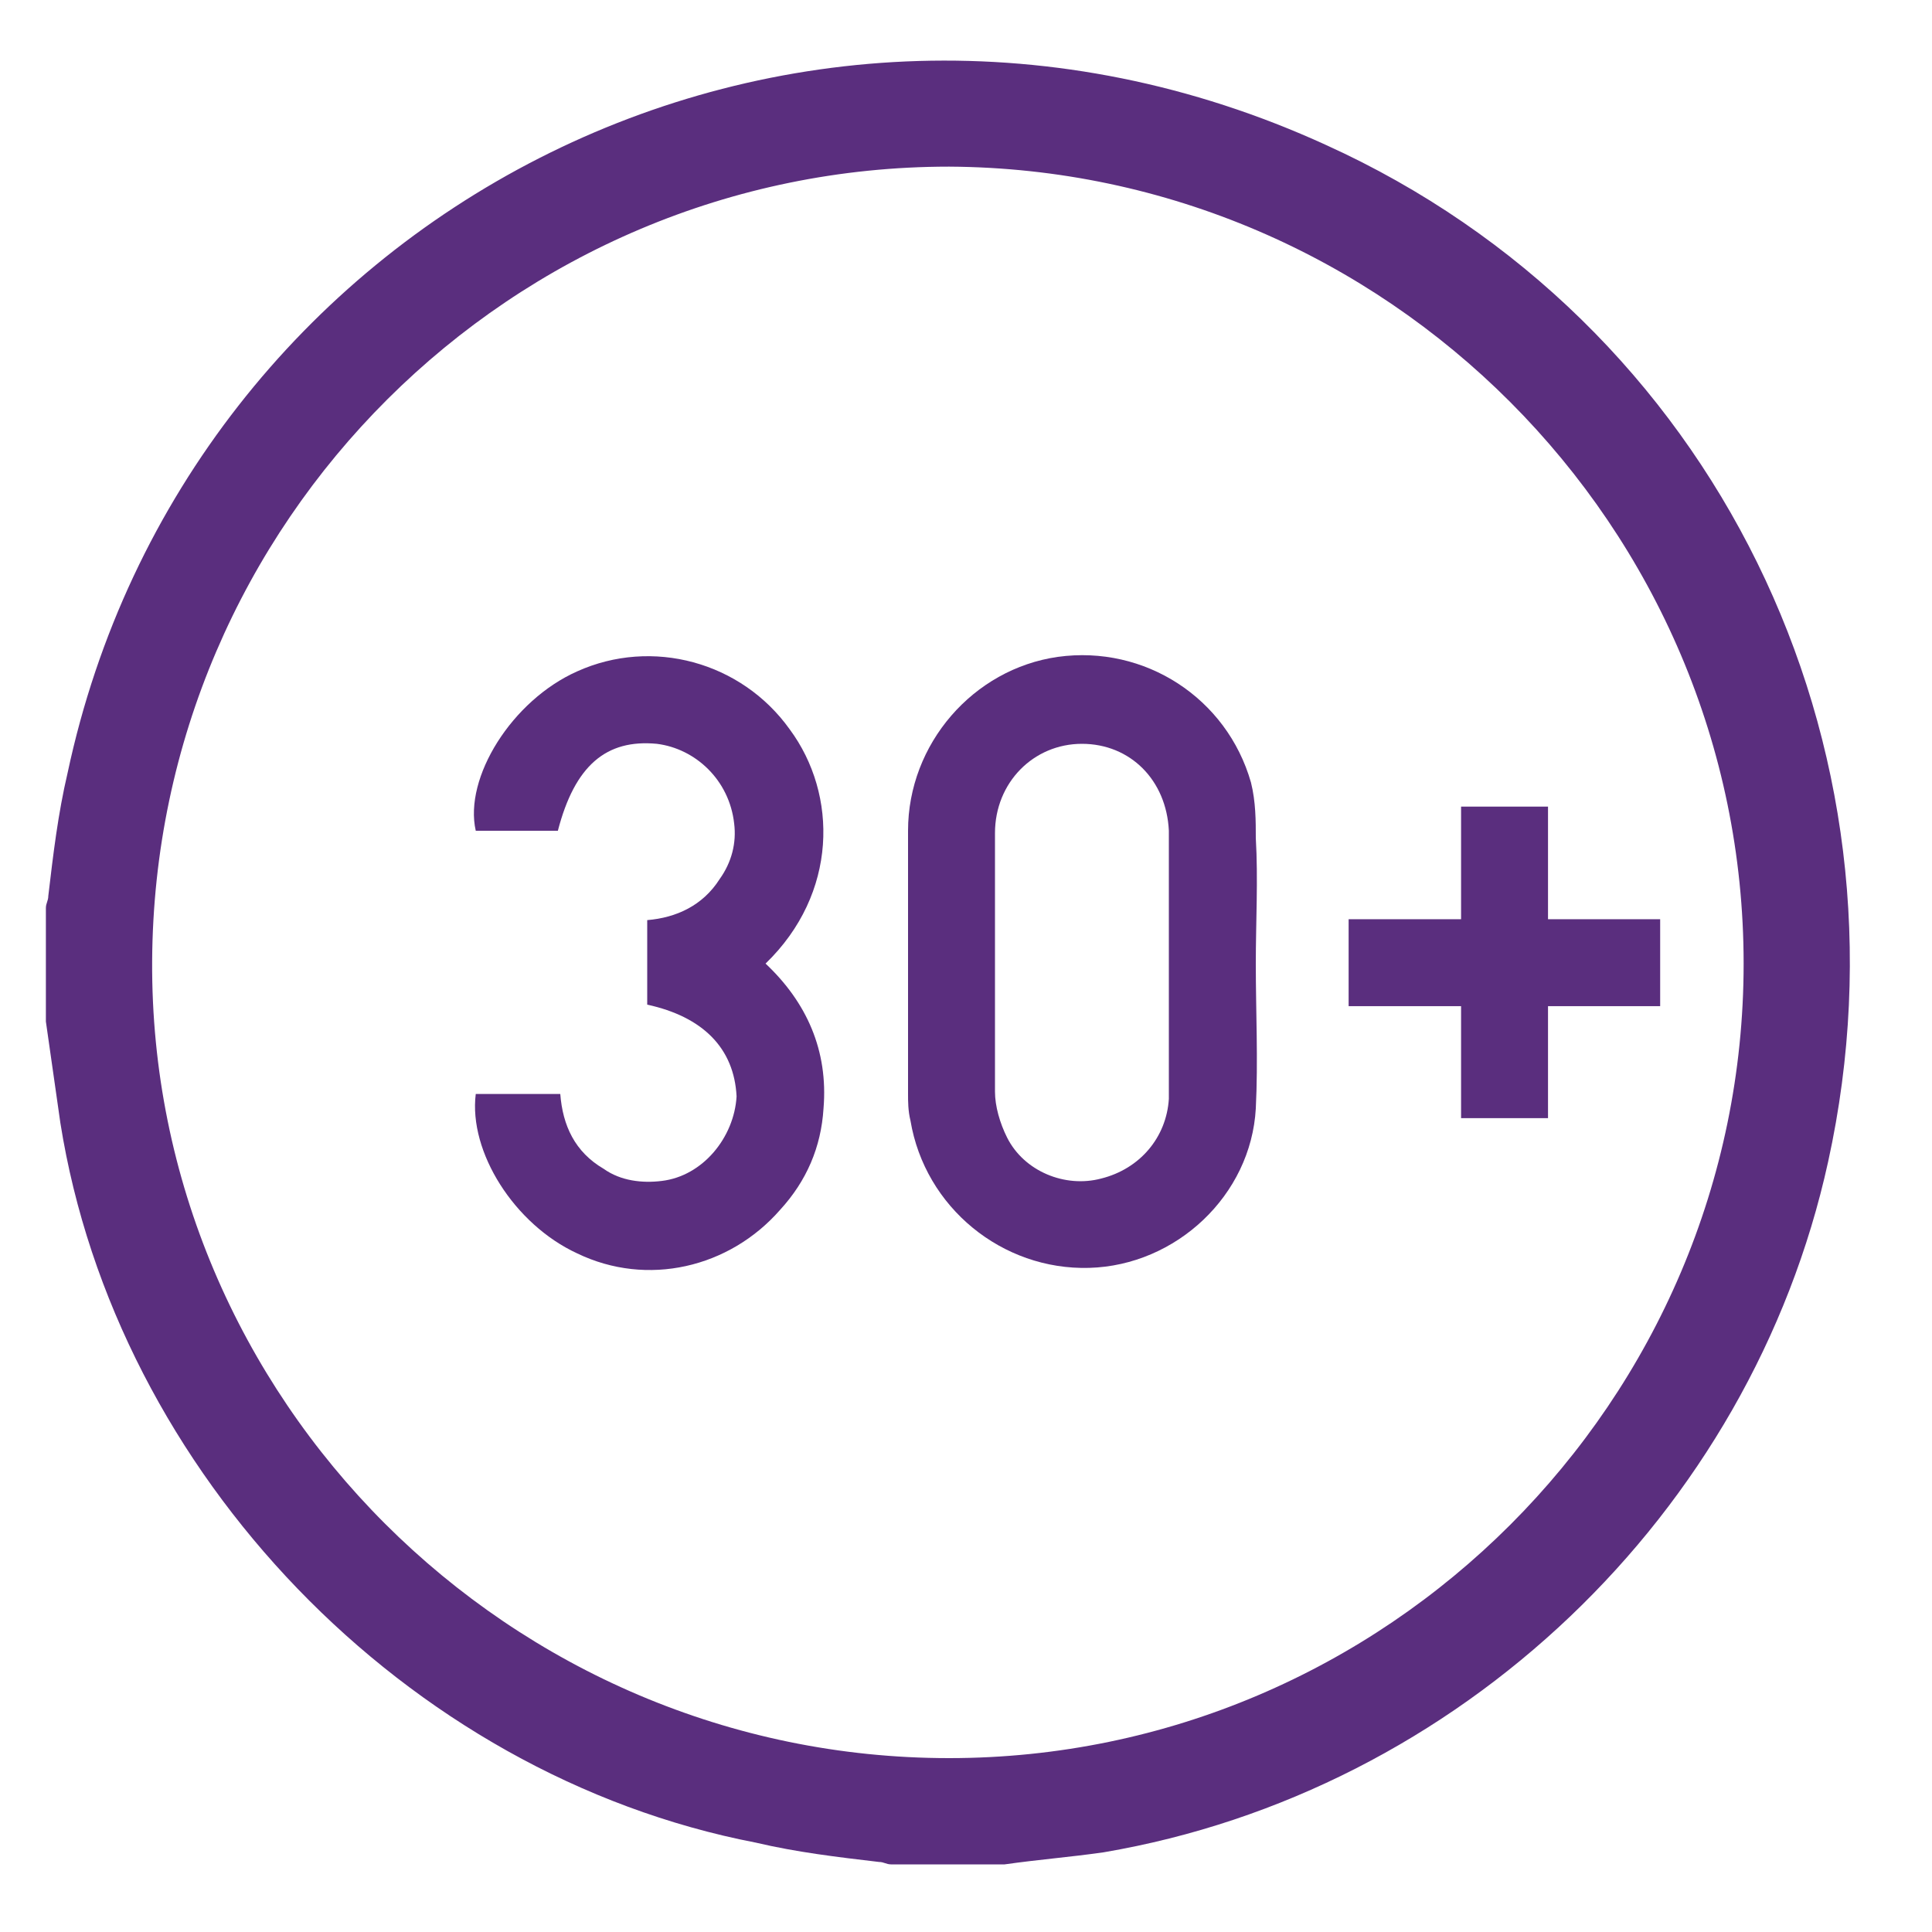
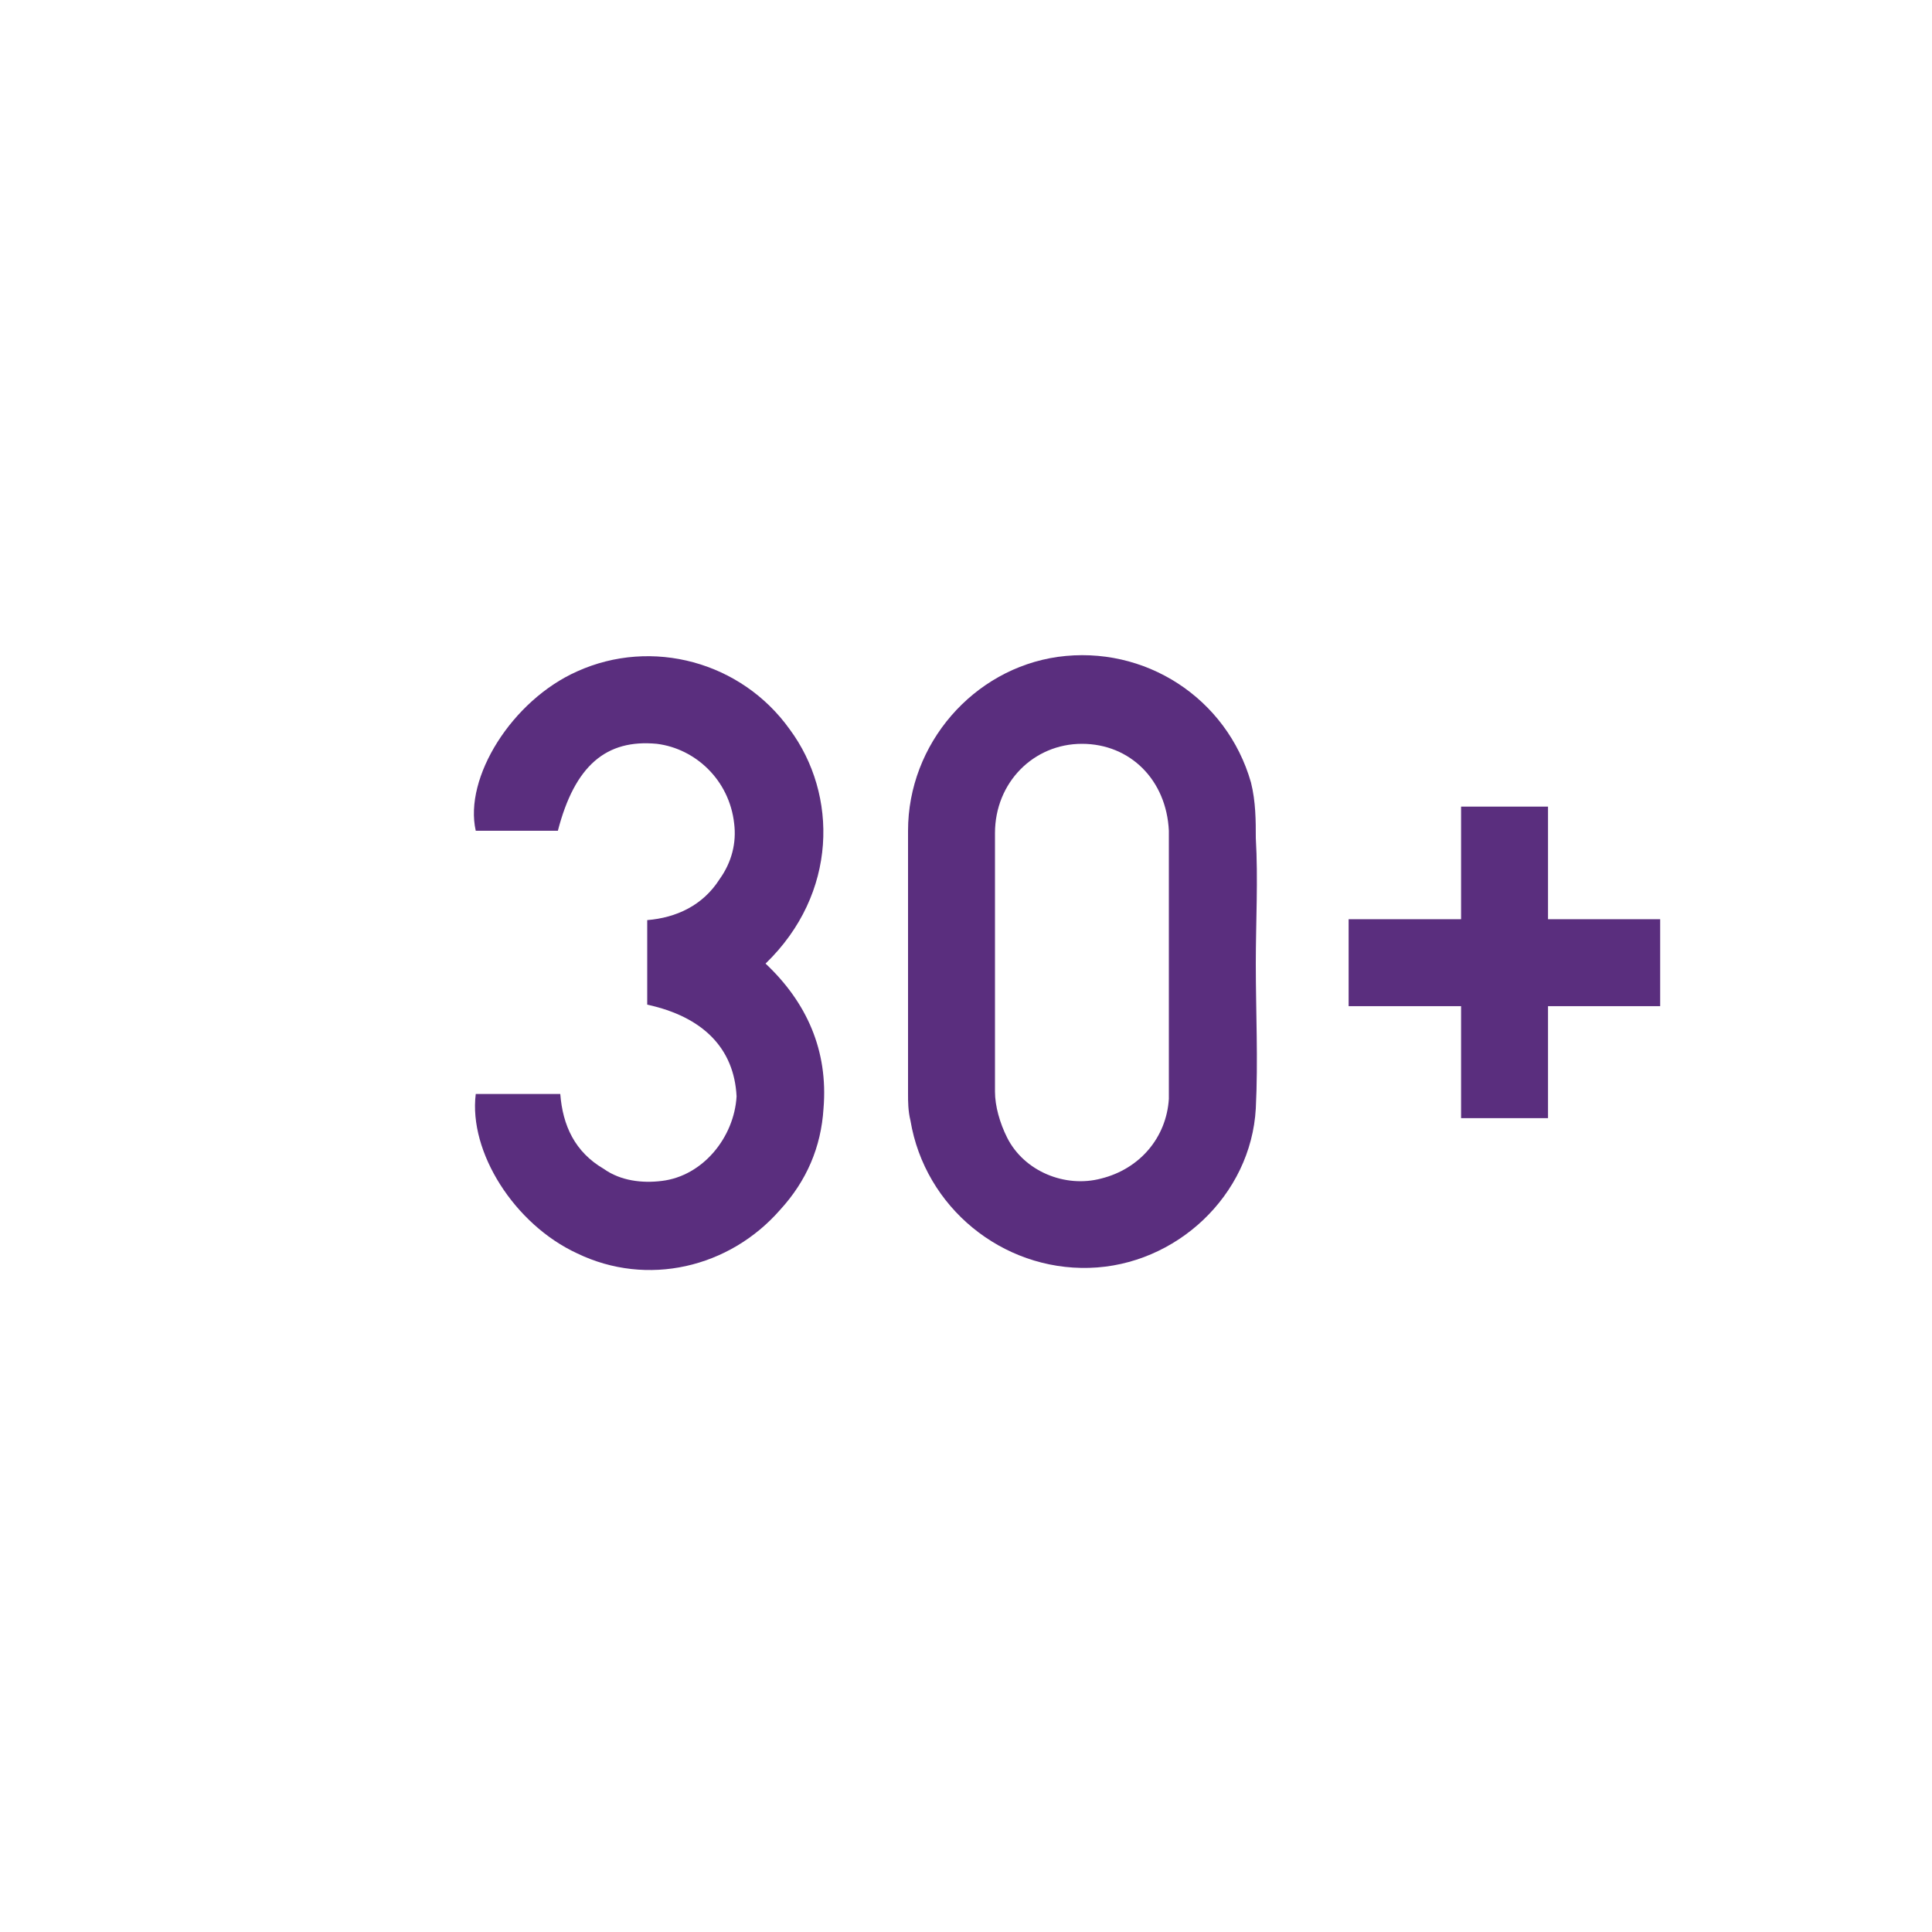
<svg xmlns="http://www.w3.org/2000/svg" version="1.1" id="Layer_1" x="0px" y="0px" viewBox="0 0 80 80" style="enable-background:new 0 0 80 80;" xml:space="preserve">
  <style type="text/css">
	.st0{fill:#5A2E7E;}
</style>
  <g>
-     <path class="st0" d="M41.6,77.2c-1.6,0-3.1,0-4.7,0c-0.2,0-0.3-0.1-0.5-0.1c-1.7-0.2-3.4-0.4-5.1-0.8C16.8,73.5,4.8,61,2.5,46.5   c-0.2-1.4-0.4-2.8-0.6-4.2c0-1.6,0-3.1,0-4.7c0-0.2,0.1-0.3,0.1-0.5c0.2-1.7,0.4-3.4,0.8-5.1C7.7,9,32.6-4.2,54.9,6   C71,13.3,79.5,30.8,75.7,48.1c-3.2,14.6-15.3,26.1-30,28.6C44.3,76.9,43,77,41.6,77.2z M72.2,39.9c0-18.1-14.8-32.9-32.9-33   c-18.1,0-32.9,14.7-33,32.9c-0.1,18.1,14.8,33,33,33C57.4,72.8,72.2,58,72.2,39.9z" />
    <path class="st0" d="M52,39.9c0,2,0.1,4,0,6c-0.2,3.6-3.3,6.5-6.9,6.6c-3.6,0.1-6.8-2.5-7.4-6.1c-0.1-0.4-0.1-0.8-0.1-1.1   c0-3.6,0-7.2,0-10.9c0-3.6,2.7-6.7,6.2-7.2c3.6-0.5,7,1.7,8,5.2C52,33.2,52,34,52,34.7C52.1,36.4,52,38.2,52,39.9   C52,39.9,52,39.9,52,39.9z M48.4,39.9C48.4,39.9,48.4,39.9,48.4,39.9c0-1.8,0-3.5,0-5.3c0-0.1,0-0.1,0-0.2   c-0.1-2.1-1.6-3.6-3.6-3.6c-2,0-3.6,1.6-3.6,3.7c0,3.6,0,7.2,0,10.7c0,0.6,0.2,1.3,0.5,1.9c0.7,1.4,2.4,2.1,3.9,1.7   c1.6-0.4,2.7-1.7,2.8-3.3C48.4,43.6,48.4,41.8,48.4,39.9z" />
    <path class="st0" d="M26.8,41.6c0-1.1,0-2.3,0-3.5c1.2-0.1,2.3-0.6,3-1.7c0.5-0.7,0.7-1.5,0.6-2.3c-0.2-1.8-1.6-3.1-3.2-3.3   c-2.1-0.2-3.4,0.9-4.1,3.6c-1.1,0-2.3,0-3.4,0c-0.5-2.2,1.5-5.4,4.2-6.6c3.1-1.4,6.8-0.4,8.8,2.4c2,2.7,2,6.8-1,9.7   c1.7,1.6,2.6,3.6,2.4,6c-0.1,1.6-0.7,3-1.8,4.2c-2.1,2.4-5.5,3.2-8.4,1.8c-2.6-1.2-4.5-4.2-4.2-6.6c1.1,0,2.3,0,3.5,0   c0.1,1.3,0.6,2.4,1.8,3.1c0.7,0.5,1.6,0.6,2.4,0.5c1.7-0.2,3-1.8,3.1-3.5C30.4,43.4,29.1,42.1,26.8,41.6z" />
  </g>
  <g>
    <rect x="60.5" y="33.4" class="st0" width="3.6" height="12.9" />
    <rect x="60.5" y="33.4" transform="matrix(6.123234e-17 -1 1 6.123234e-17 22.444 102.163)" class="st0" width="3.6" height="12.9" />
  </g>
</svg>